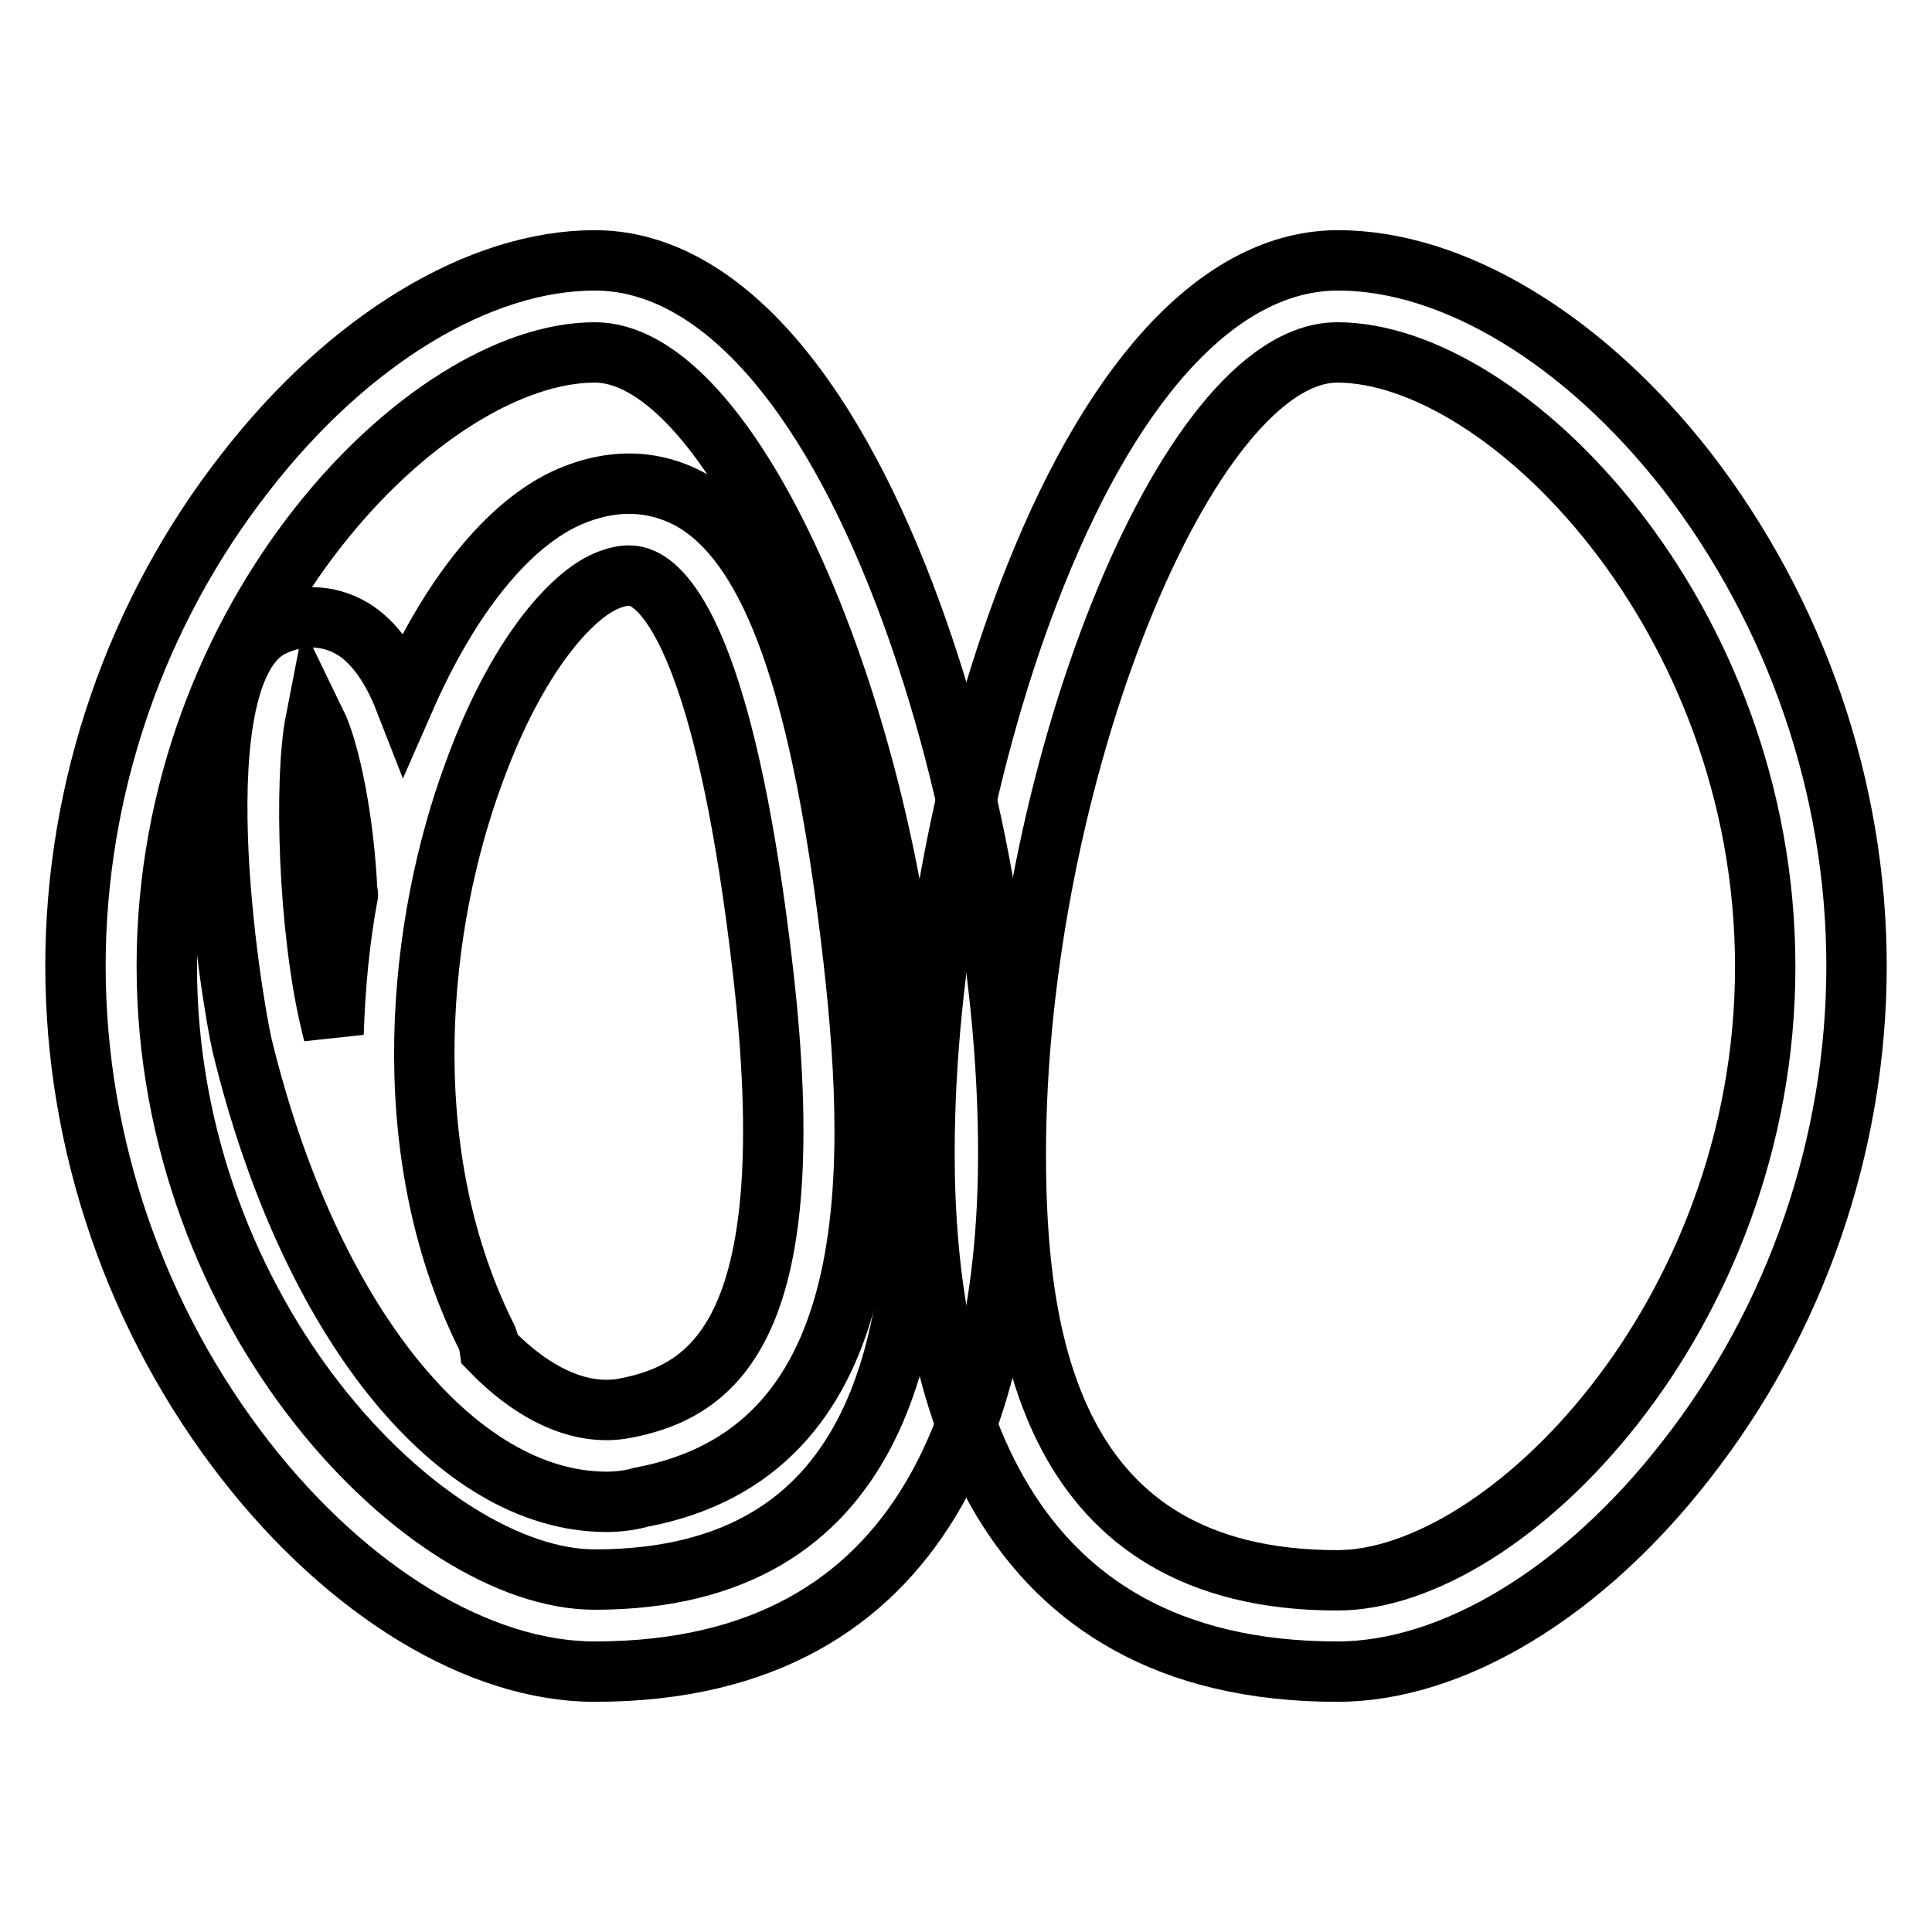
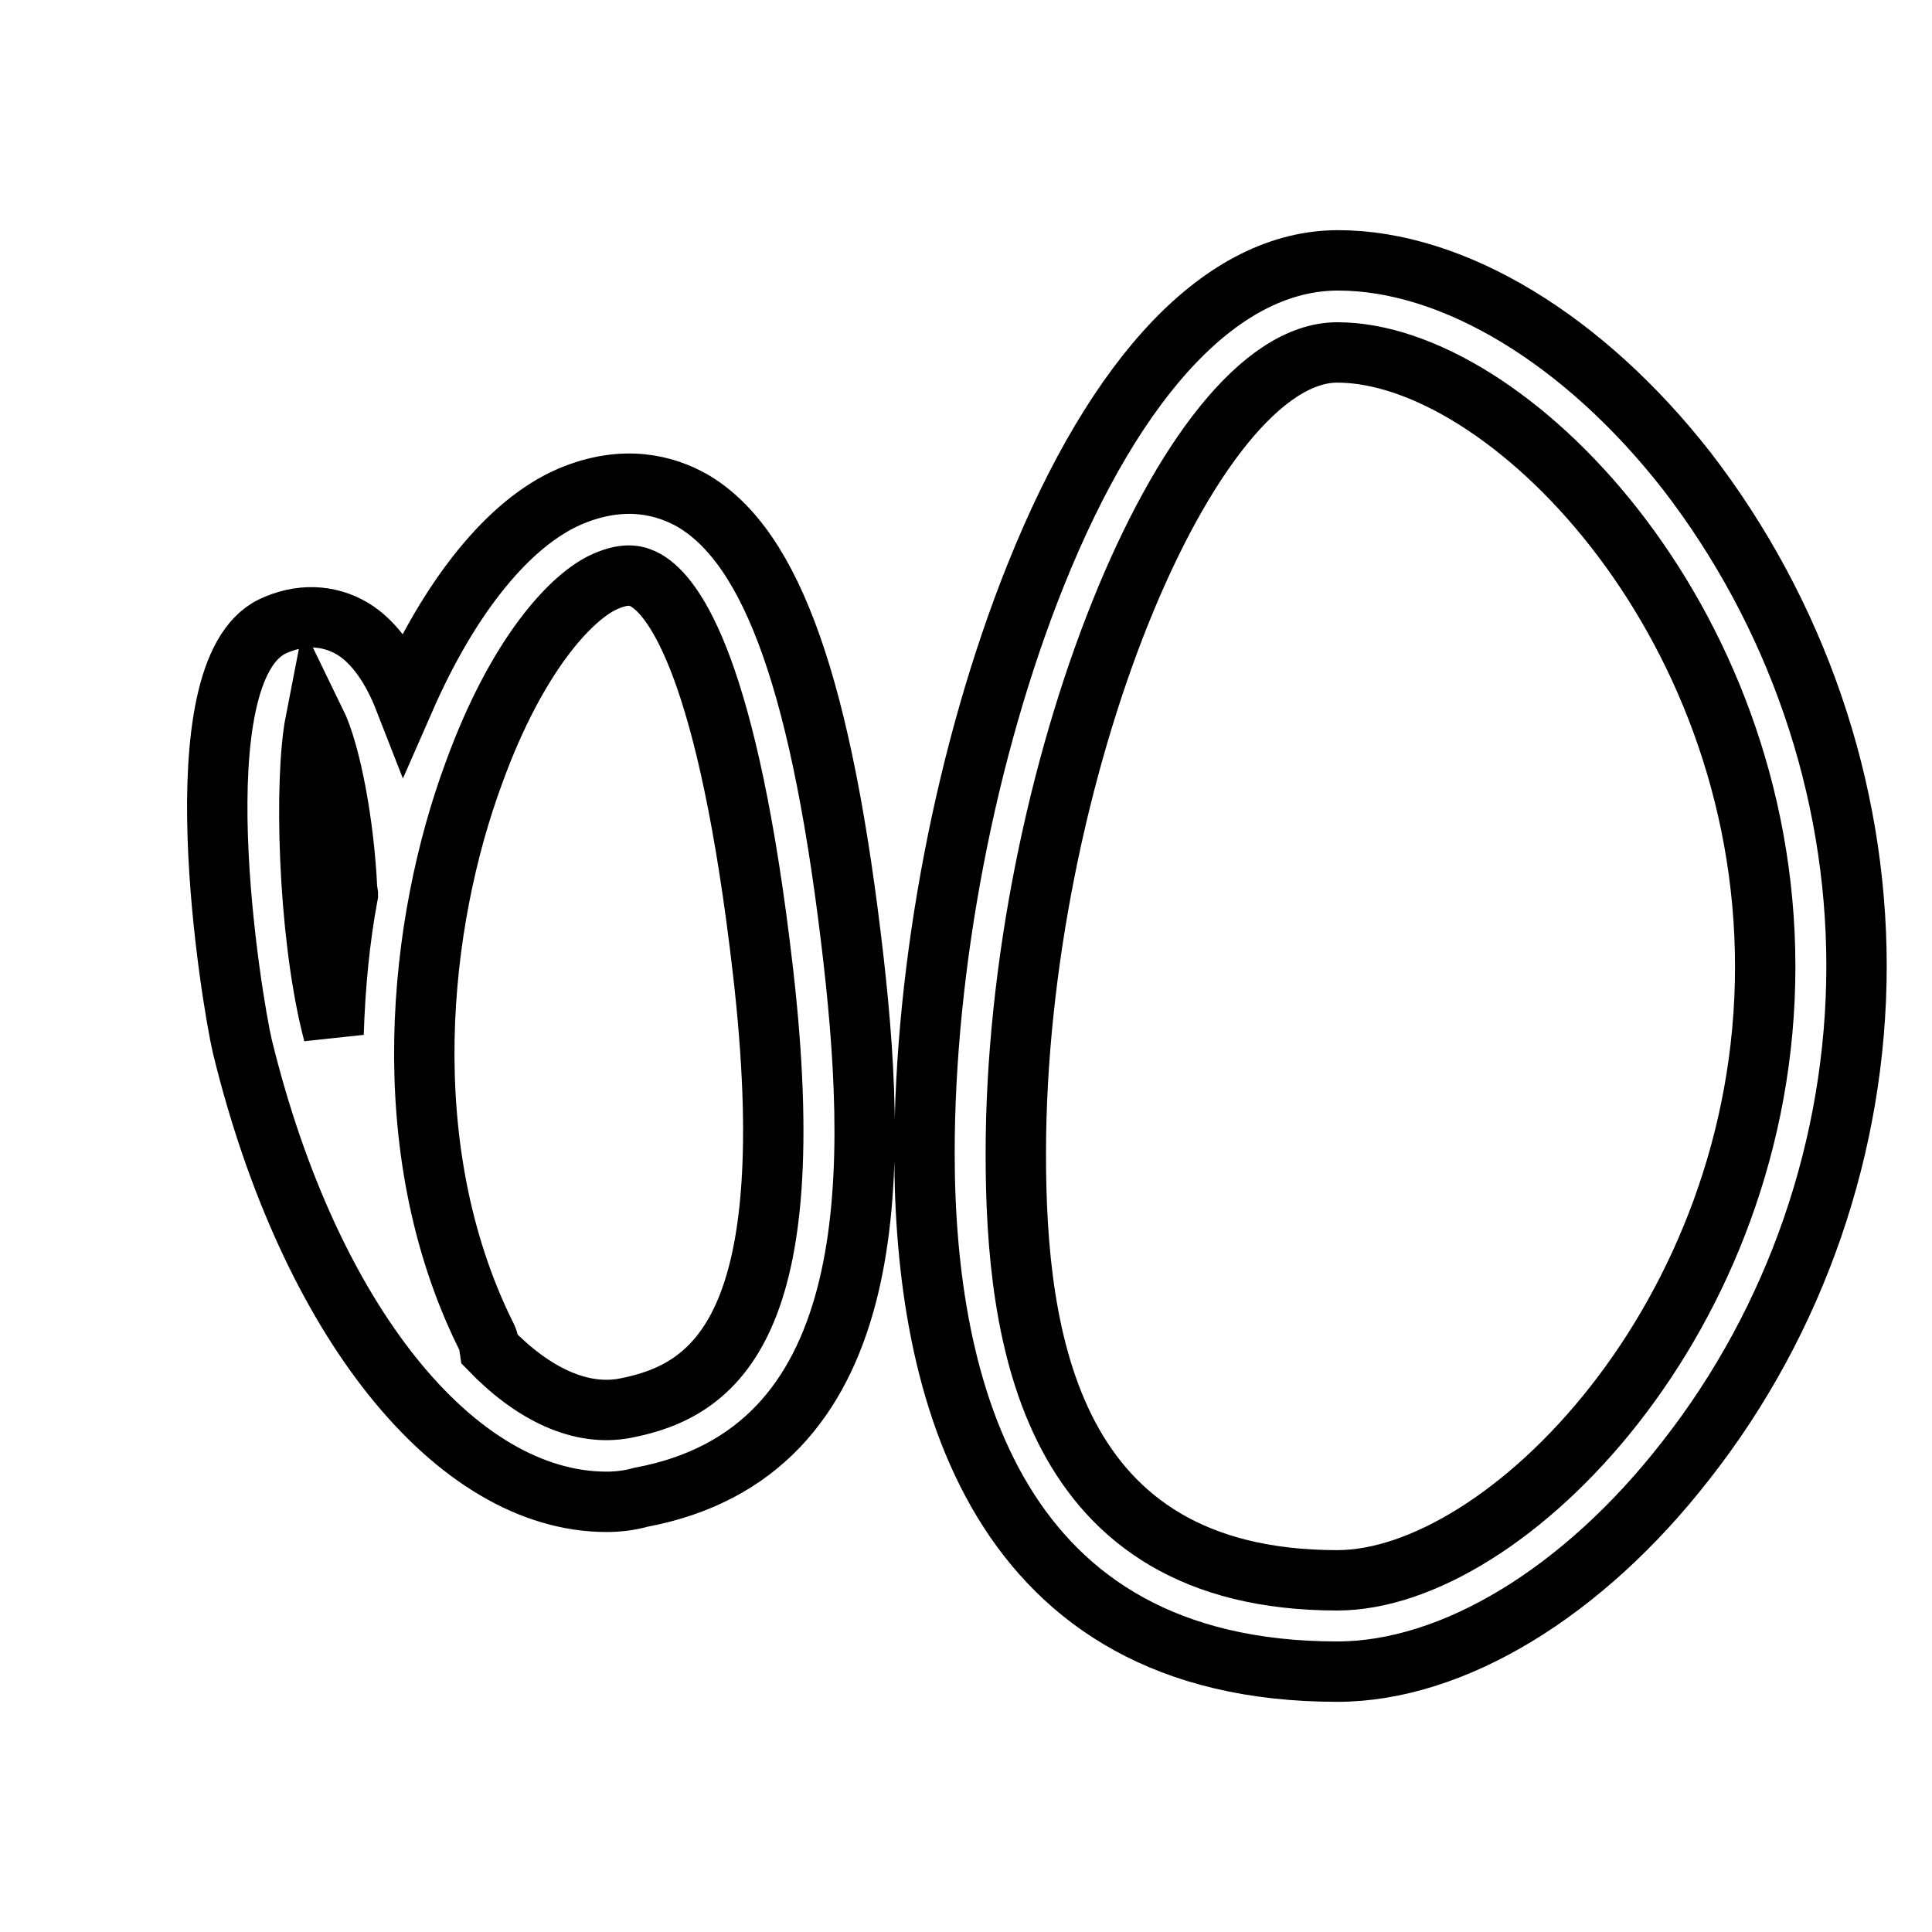
<svg xmlns="http://www.w3.org/2000/svg" version="1.1" x="0px" y="0px" viewBox="0 0 256 256" enable-background="new 0 0 256 256" xml:space="preserve">
  <g>
-     <path stroke-width="8" fill-opacity="0" stroke="#000000" d="M78.8,221.5c-15.3,0-32.6-10.5-46.2-27.9C18,174.9,10,151.6,10,128c0-23.6,8-46.9,22.6-65.5 C46.2,45,63.5,34.5,78.8,34.5c15.1,0,29.3,14.8,40.1,41.8c9.2,23,14.7,51.6,14.7,76.5C133.6,184.1,124.1,221.5,78.8,221.5z  M78.8,46.7c-22.3,0-56.7,34.9-56.7,81.3c0,46.4,34.4,81.3,56.7,81.3c38.2,0,42.6-32.3,42.6-56.5C121.4,103.2,98.7,46.7,78.8,46.7z " />
    <path stroke-width="8" fill-opacity="0" stroke="#000000" d="M177.2,221.5c-45.2,0-54.7-37.3-54.7-68.7c0-24.9,5.5-53.5,14.7-76.5c10.8-27,25-41.8,40.1-41.8 c15.3,0,32.6,10.5,46.2,27.9C238,81.2,246,104.4,246,128c0,23.6-8,46.9-22.6,65.5C209.8,211,192.5,221.5,177.2,221.5L177.2,221.5z  M177.2,46.7c-19.9,0-42.6,56.6-42.6,106.2c0,24.3,4.4,56.5,42.6,56.5c22.3,0,56.7-34.9,56.7-81.3 C233.9,81.6,199.5,46.7,177.2,46.7z M80.4,199c-20,0-39.4-23.9-48.3-60.4c-1.4-6-8.6-49.5,4-55.6c3.6-1.7,7.4-1.6,10.6,0.3 c3,1.8,5.3,5.3,6.9,9.4C59.6,79,67.4,69.3,75.5,65.8c7.3-3.1,12.8-1.4,16.2,0.5c10.7,6.2,17.3,25,21.4,60.9 c3.4,30,3.4,65.3-28.2,71.2C83.5,198.8,81.9,199,80.4,199z M64.9,178.8c5.8,6,12.1,8.9,17.9,7.8c12.1-2.3,23.7-10.9,18.3-57.9 c-4.6-40-11.7-49.6-15.5-51.8c-1.1-0.6-2.5-1.1-5.3,0.1c-4.5,1.9-11.8,9.7-17.5,25.4c-7.3,19.7-10.7,49.6,1.5,74.4 C64.7,177.5,64.8,178.1,64.9,178.8L64.9,178.8z M41.8,95.6c-1.5,7.7-1,27.5,2.1,40.2c0.1,0.4,0.2,0.8,0.3,1.2 c0.2-6.4,0.8-12.6,1.9-18.5c0-0.2-0.1-0.4-0.1-0.5C45.6,109.1,43.8,99.7,41.8,95.6z" />
  </g>
</svg>